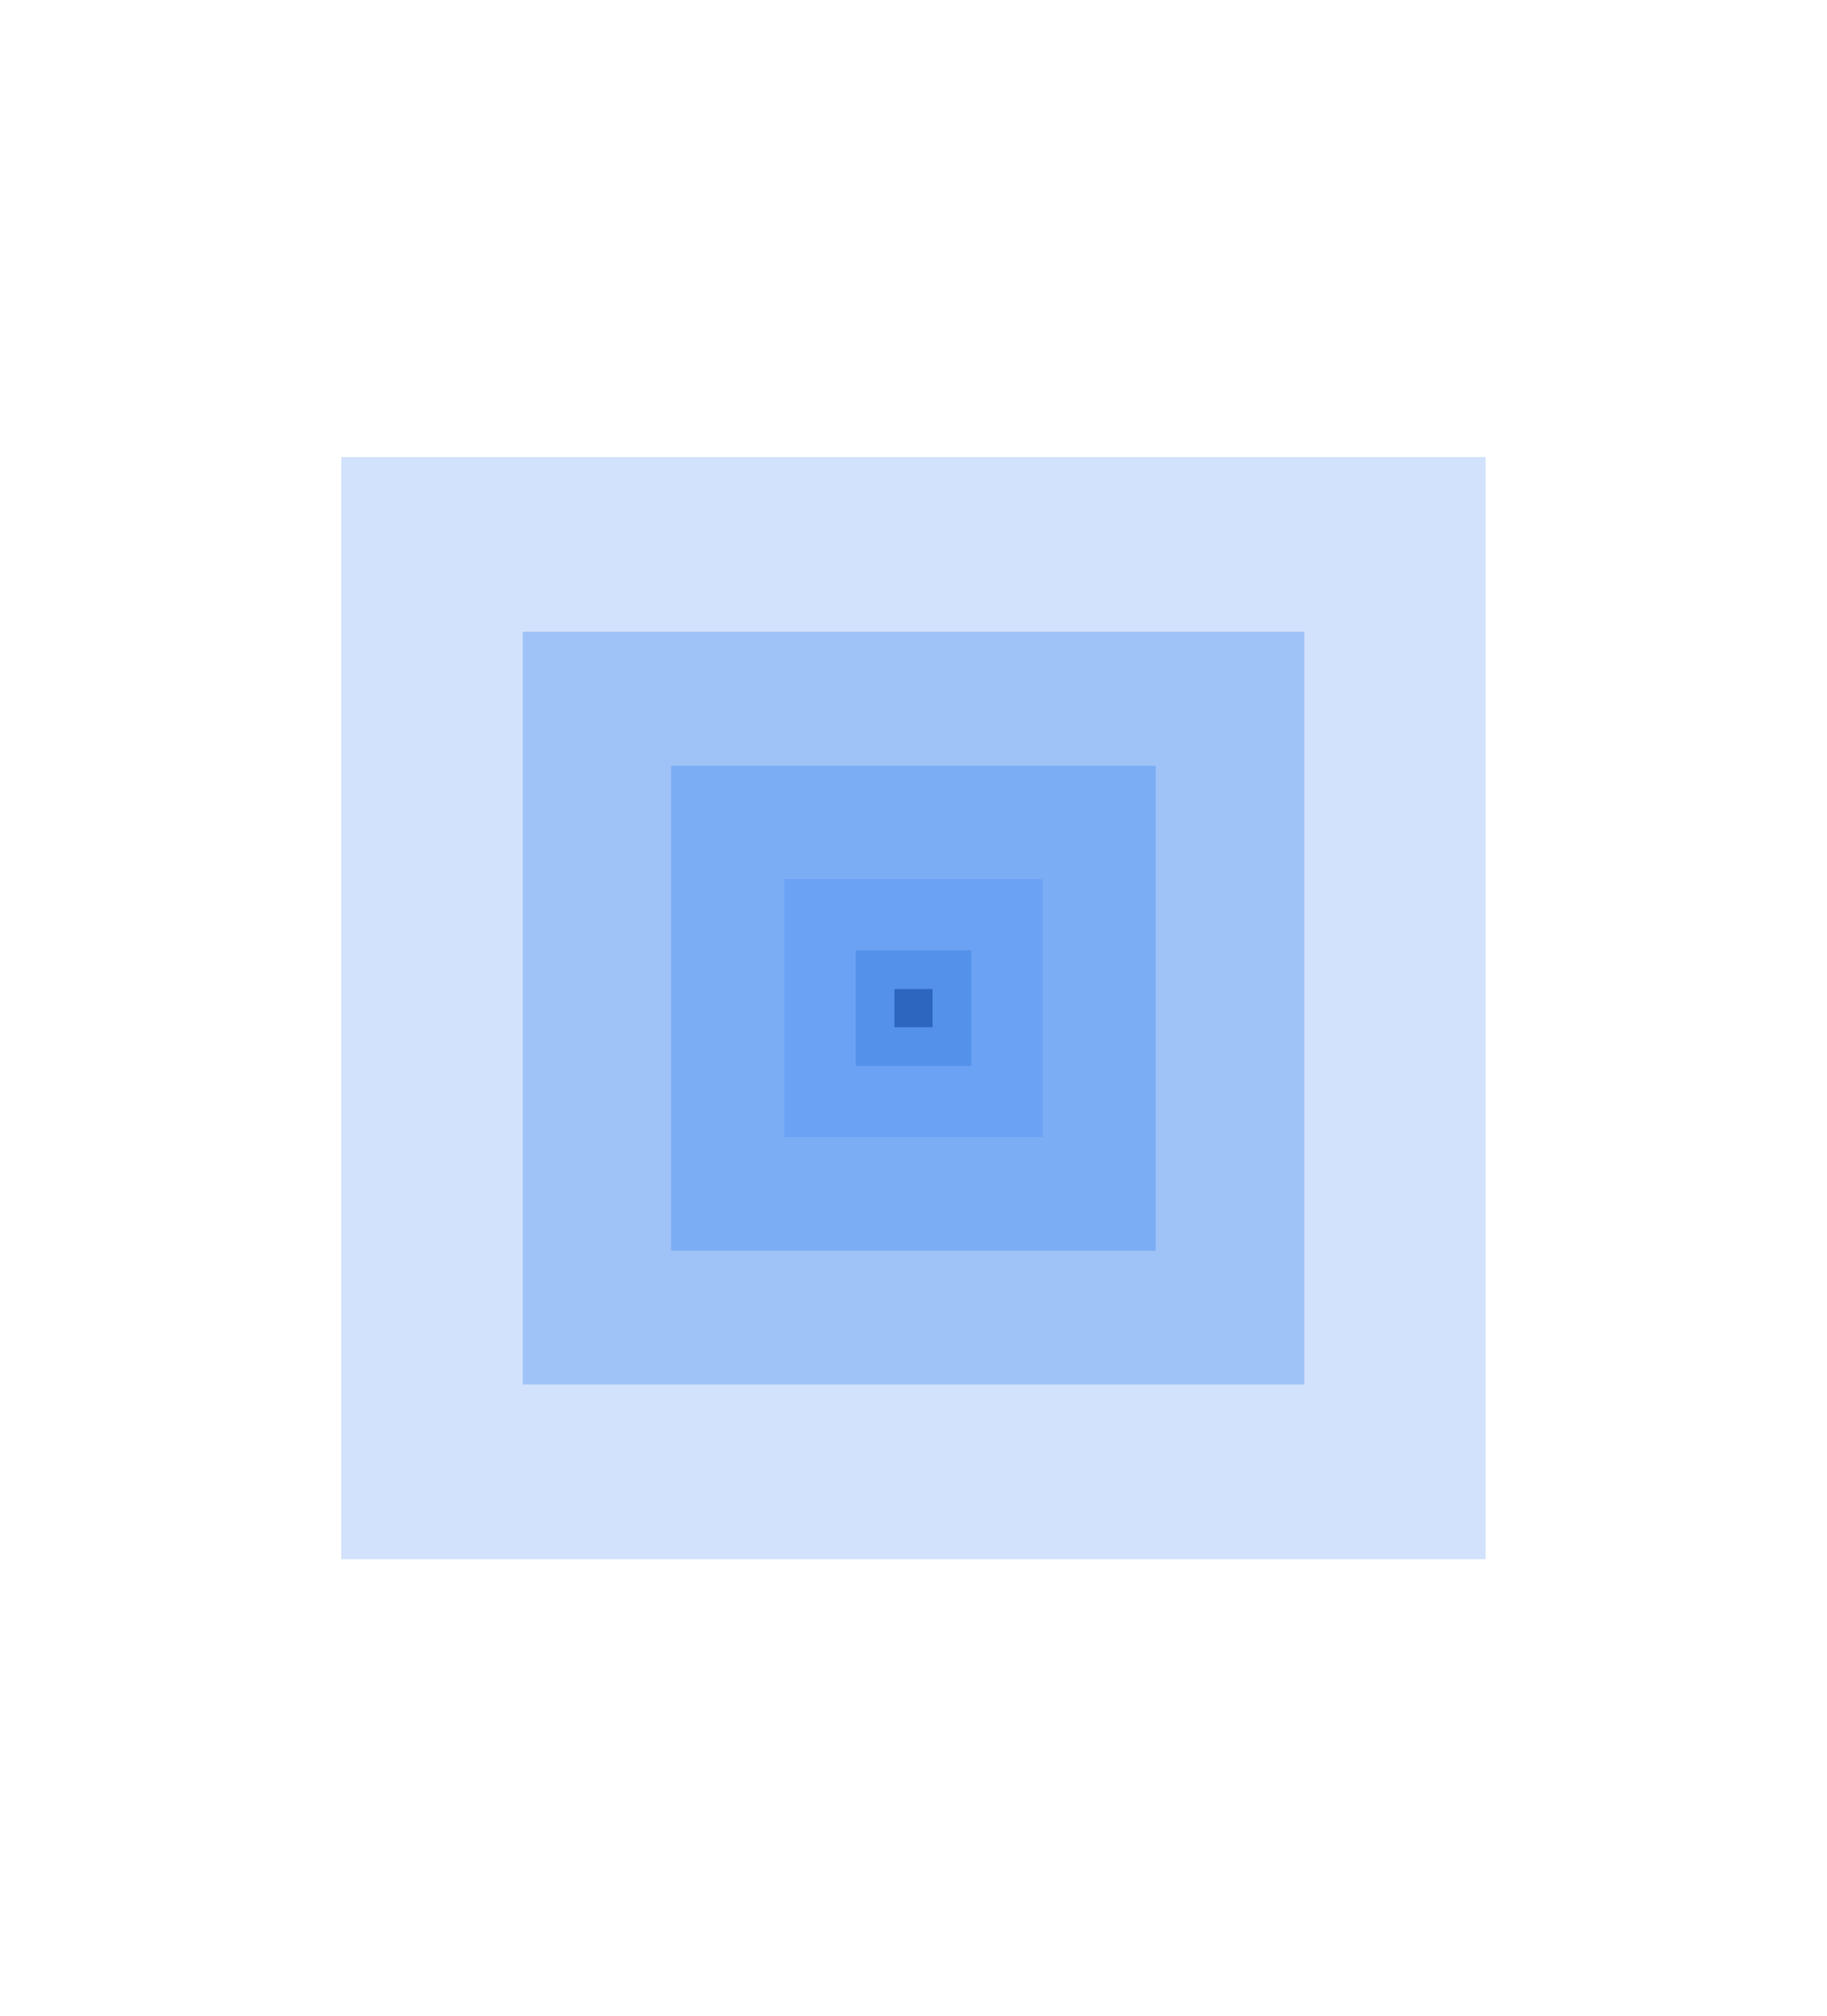
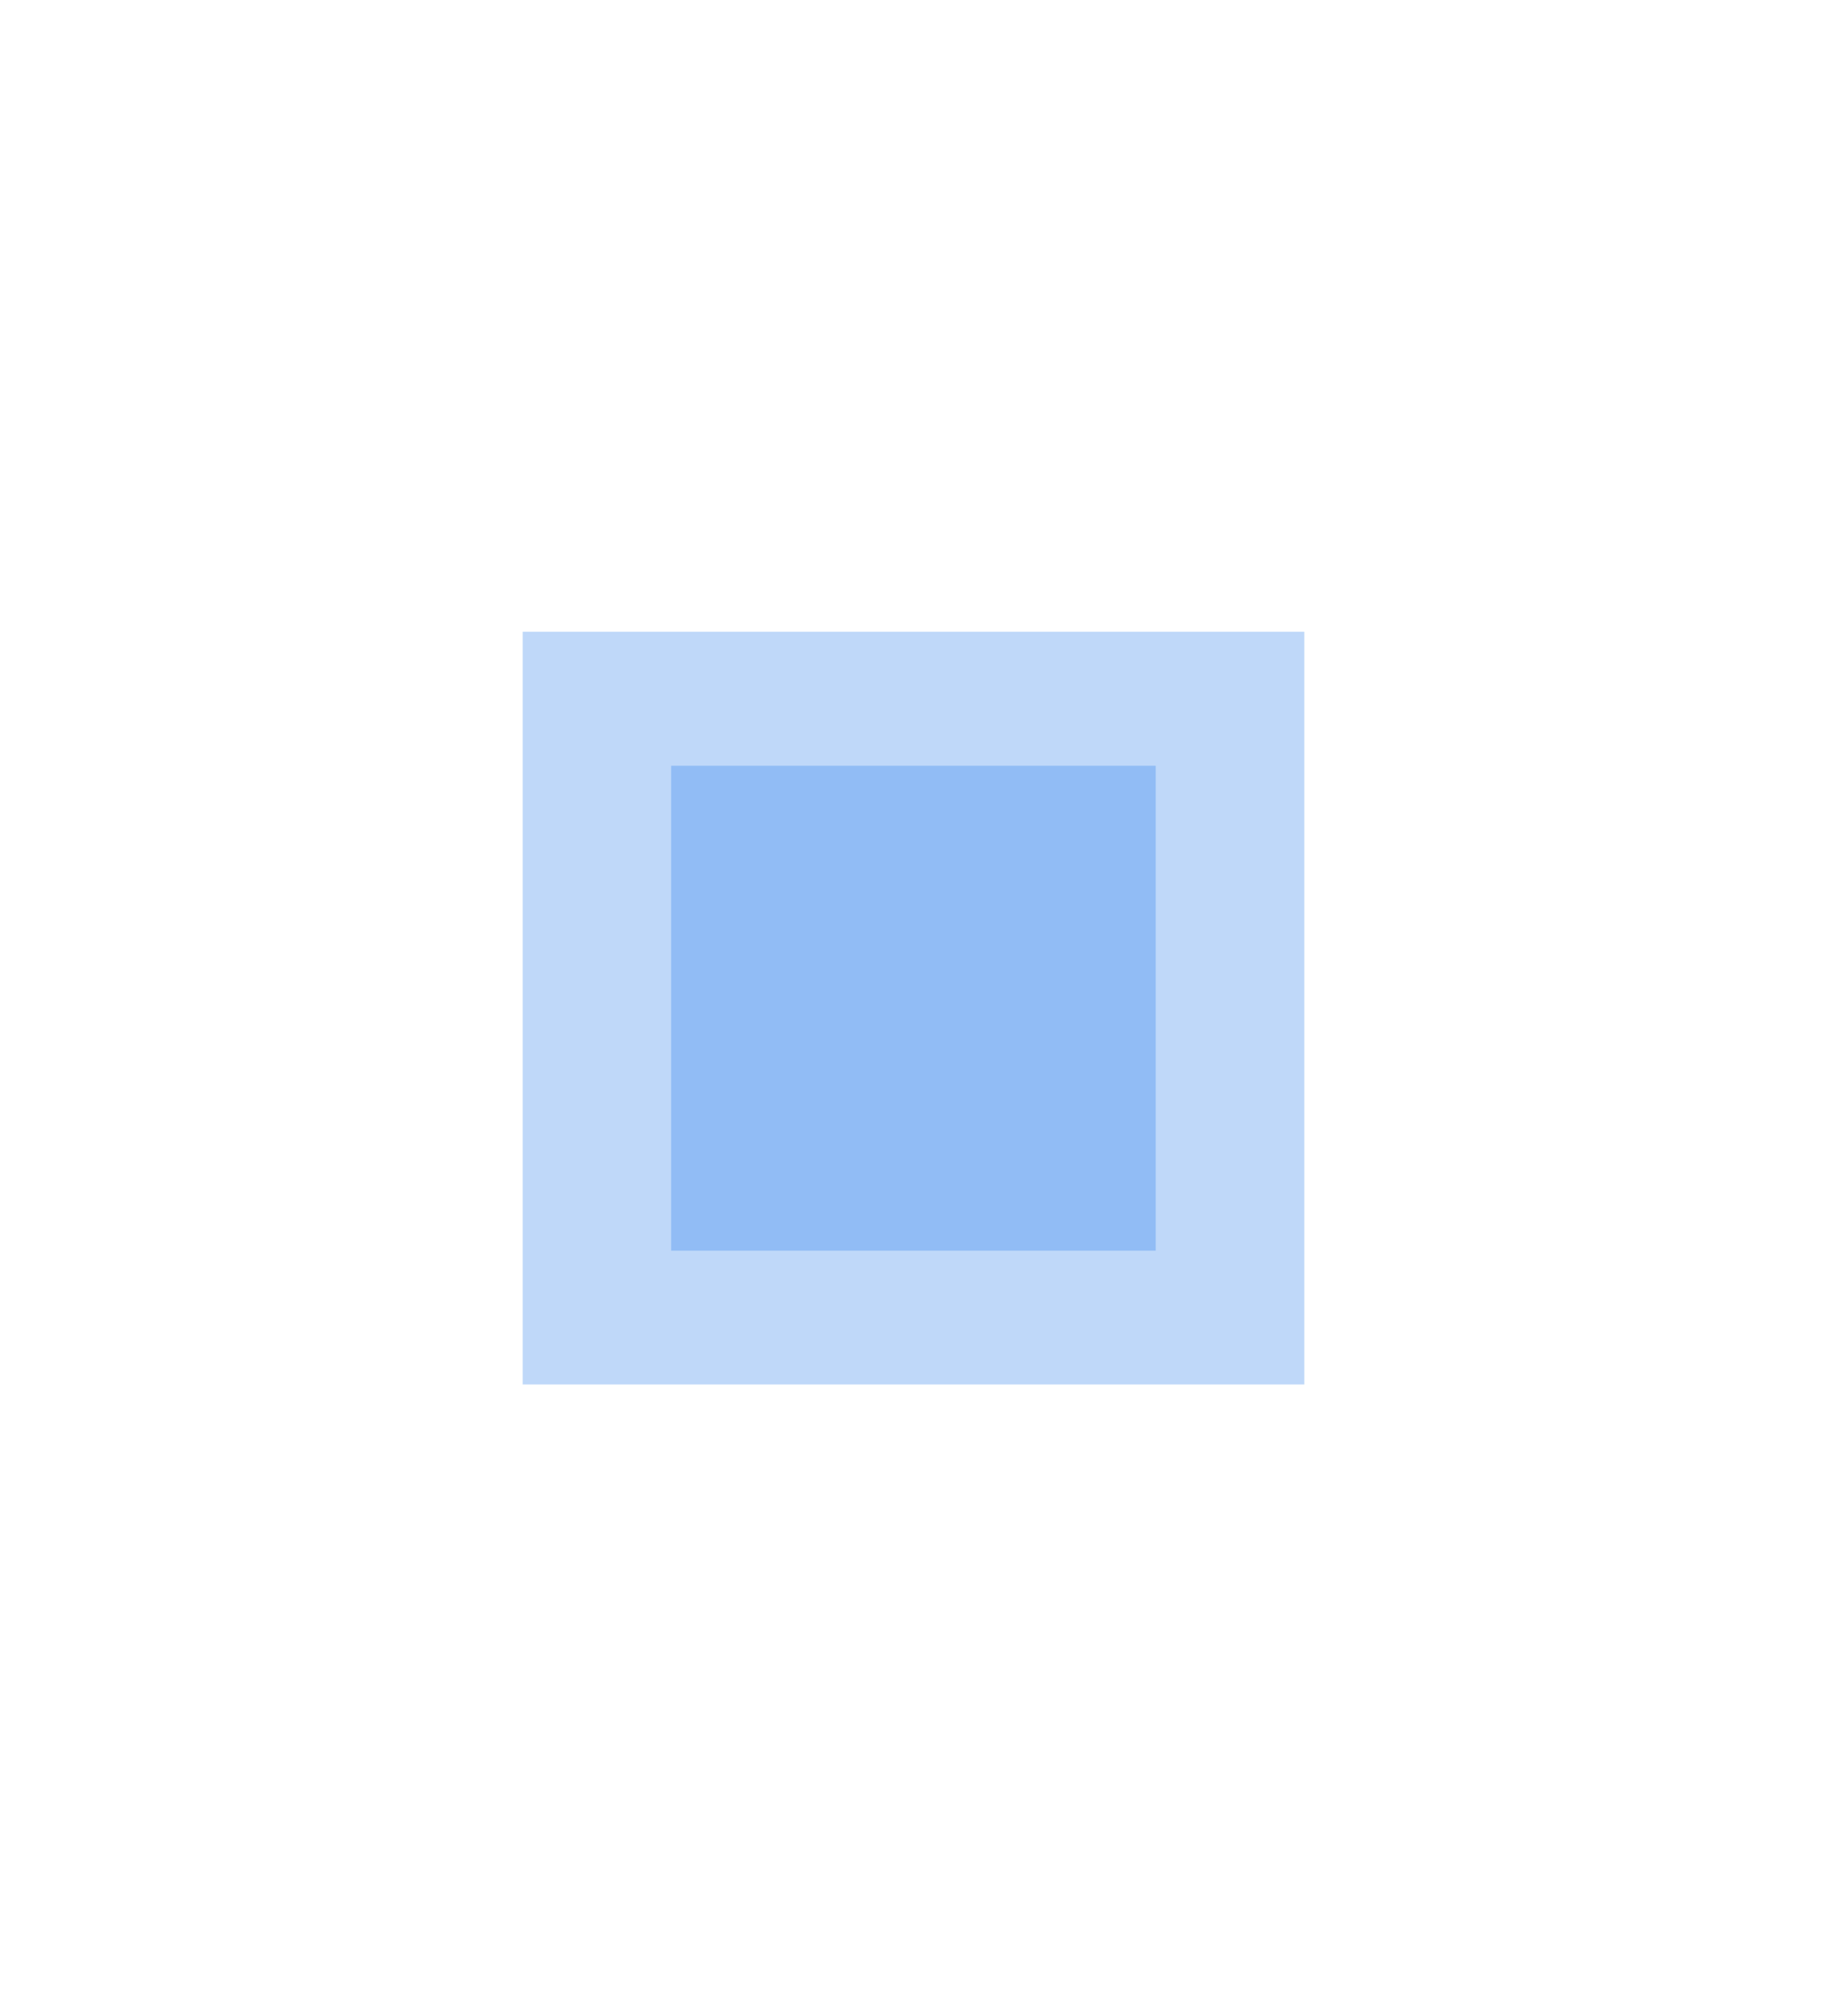
<svg xmlns="http://www.w3.org/2000/svg" width="136" height="150" viewBox="0 0 136 150" fill="none">
-   <path opacity="0.24" d="M110.6 34H25.4V116H110.59V34H110.6Z" fill="#4485F3" />
  <path opacity="0.28" d="M97.09 47H38.91V103H97.09V47Z" fill="#1A73E8" />
  <path opacity="0.28" d="M86.03 56.97H49.96V93.04H86.03V56.97Z" fill="#1A73E8" />
-   <path opacity="0.28" d="M77.6 65.4H58.4V84.6H77.6V65.4Z" fill="#4784F2" />
-   <path opacity="0.28" d="M72.3 70.7H63.7V79.3H72.3V70.7Z" fill="#1967D2" />
-   <path opacity="0.64" d="M69.42 73.58H66.58V76.42H69.42V73.58Z" fill="#174EA6" />
+   <path opacity="0.28" d="M77.6 65.4H58.4V84.6V65.4Z" fill="#4784F2" />
</svg>